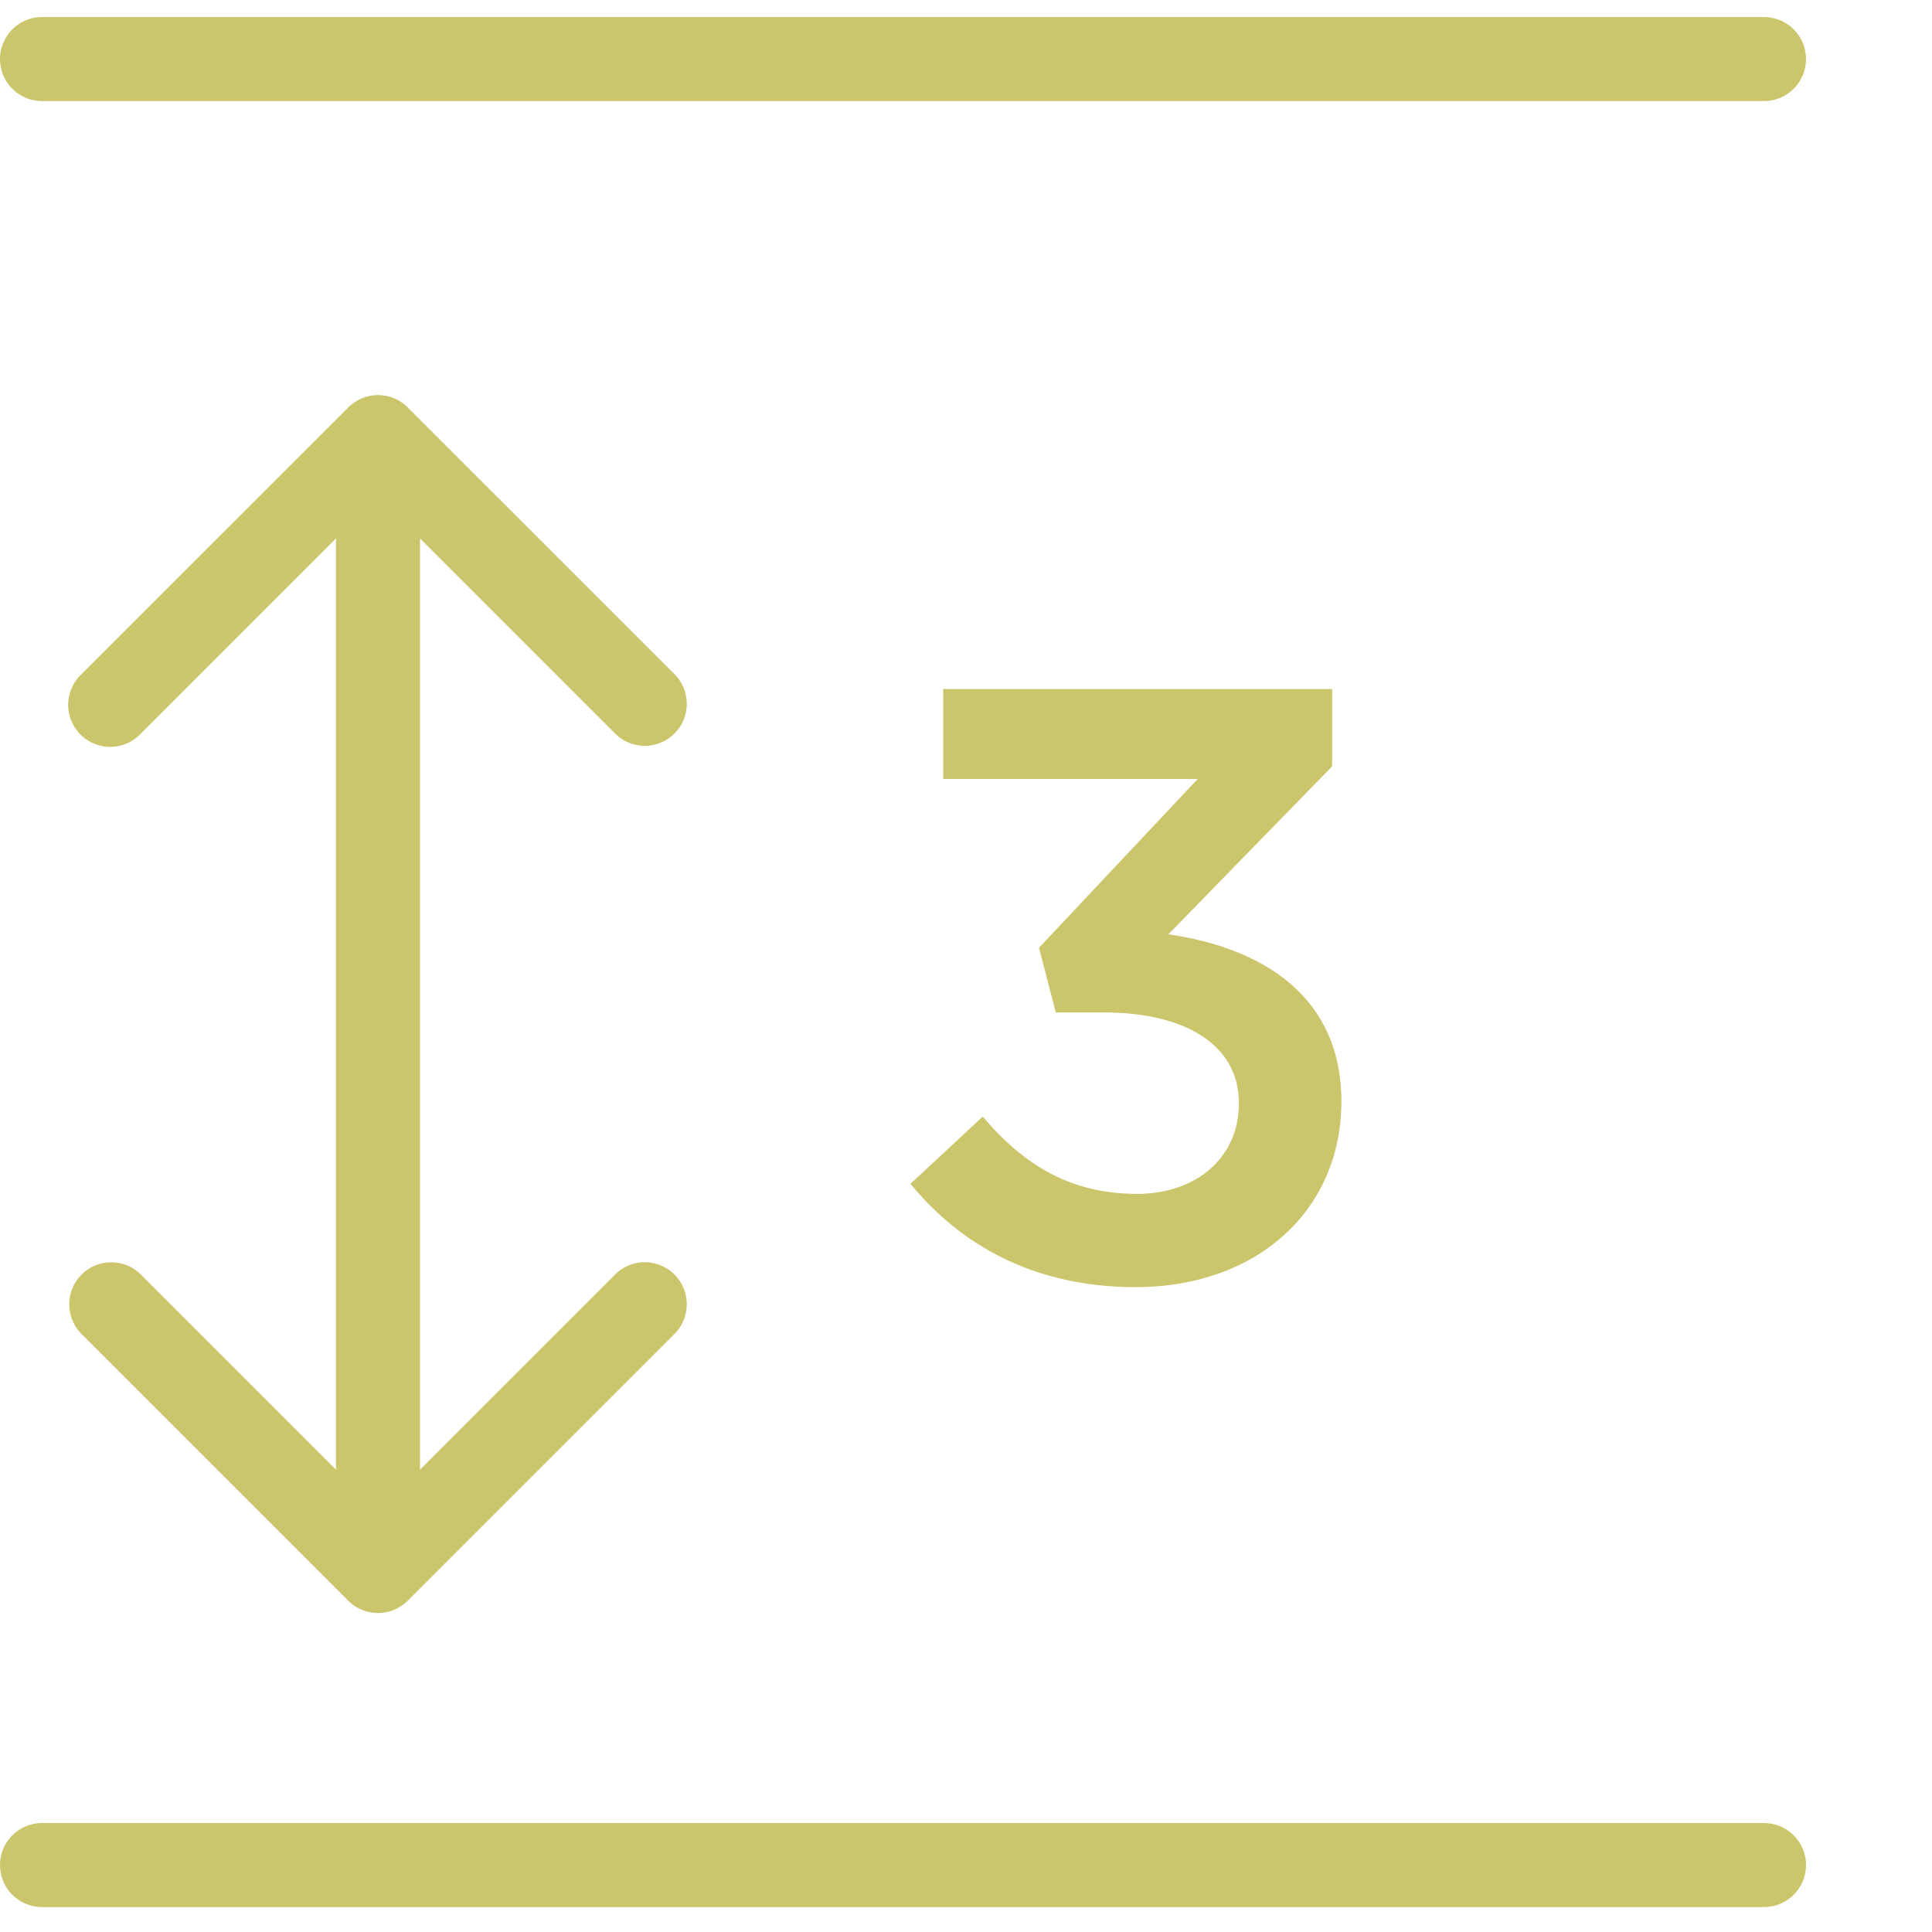
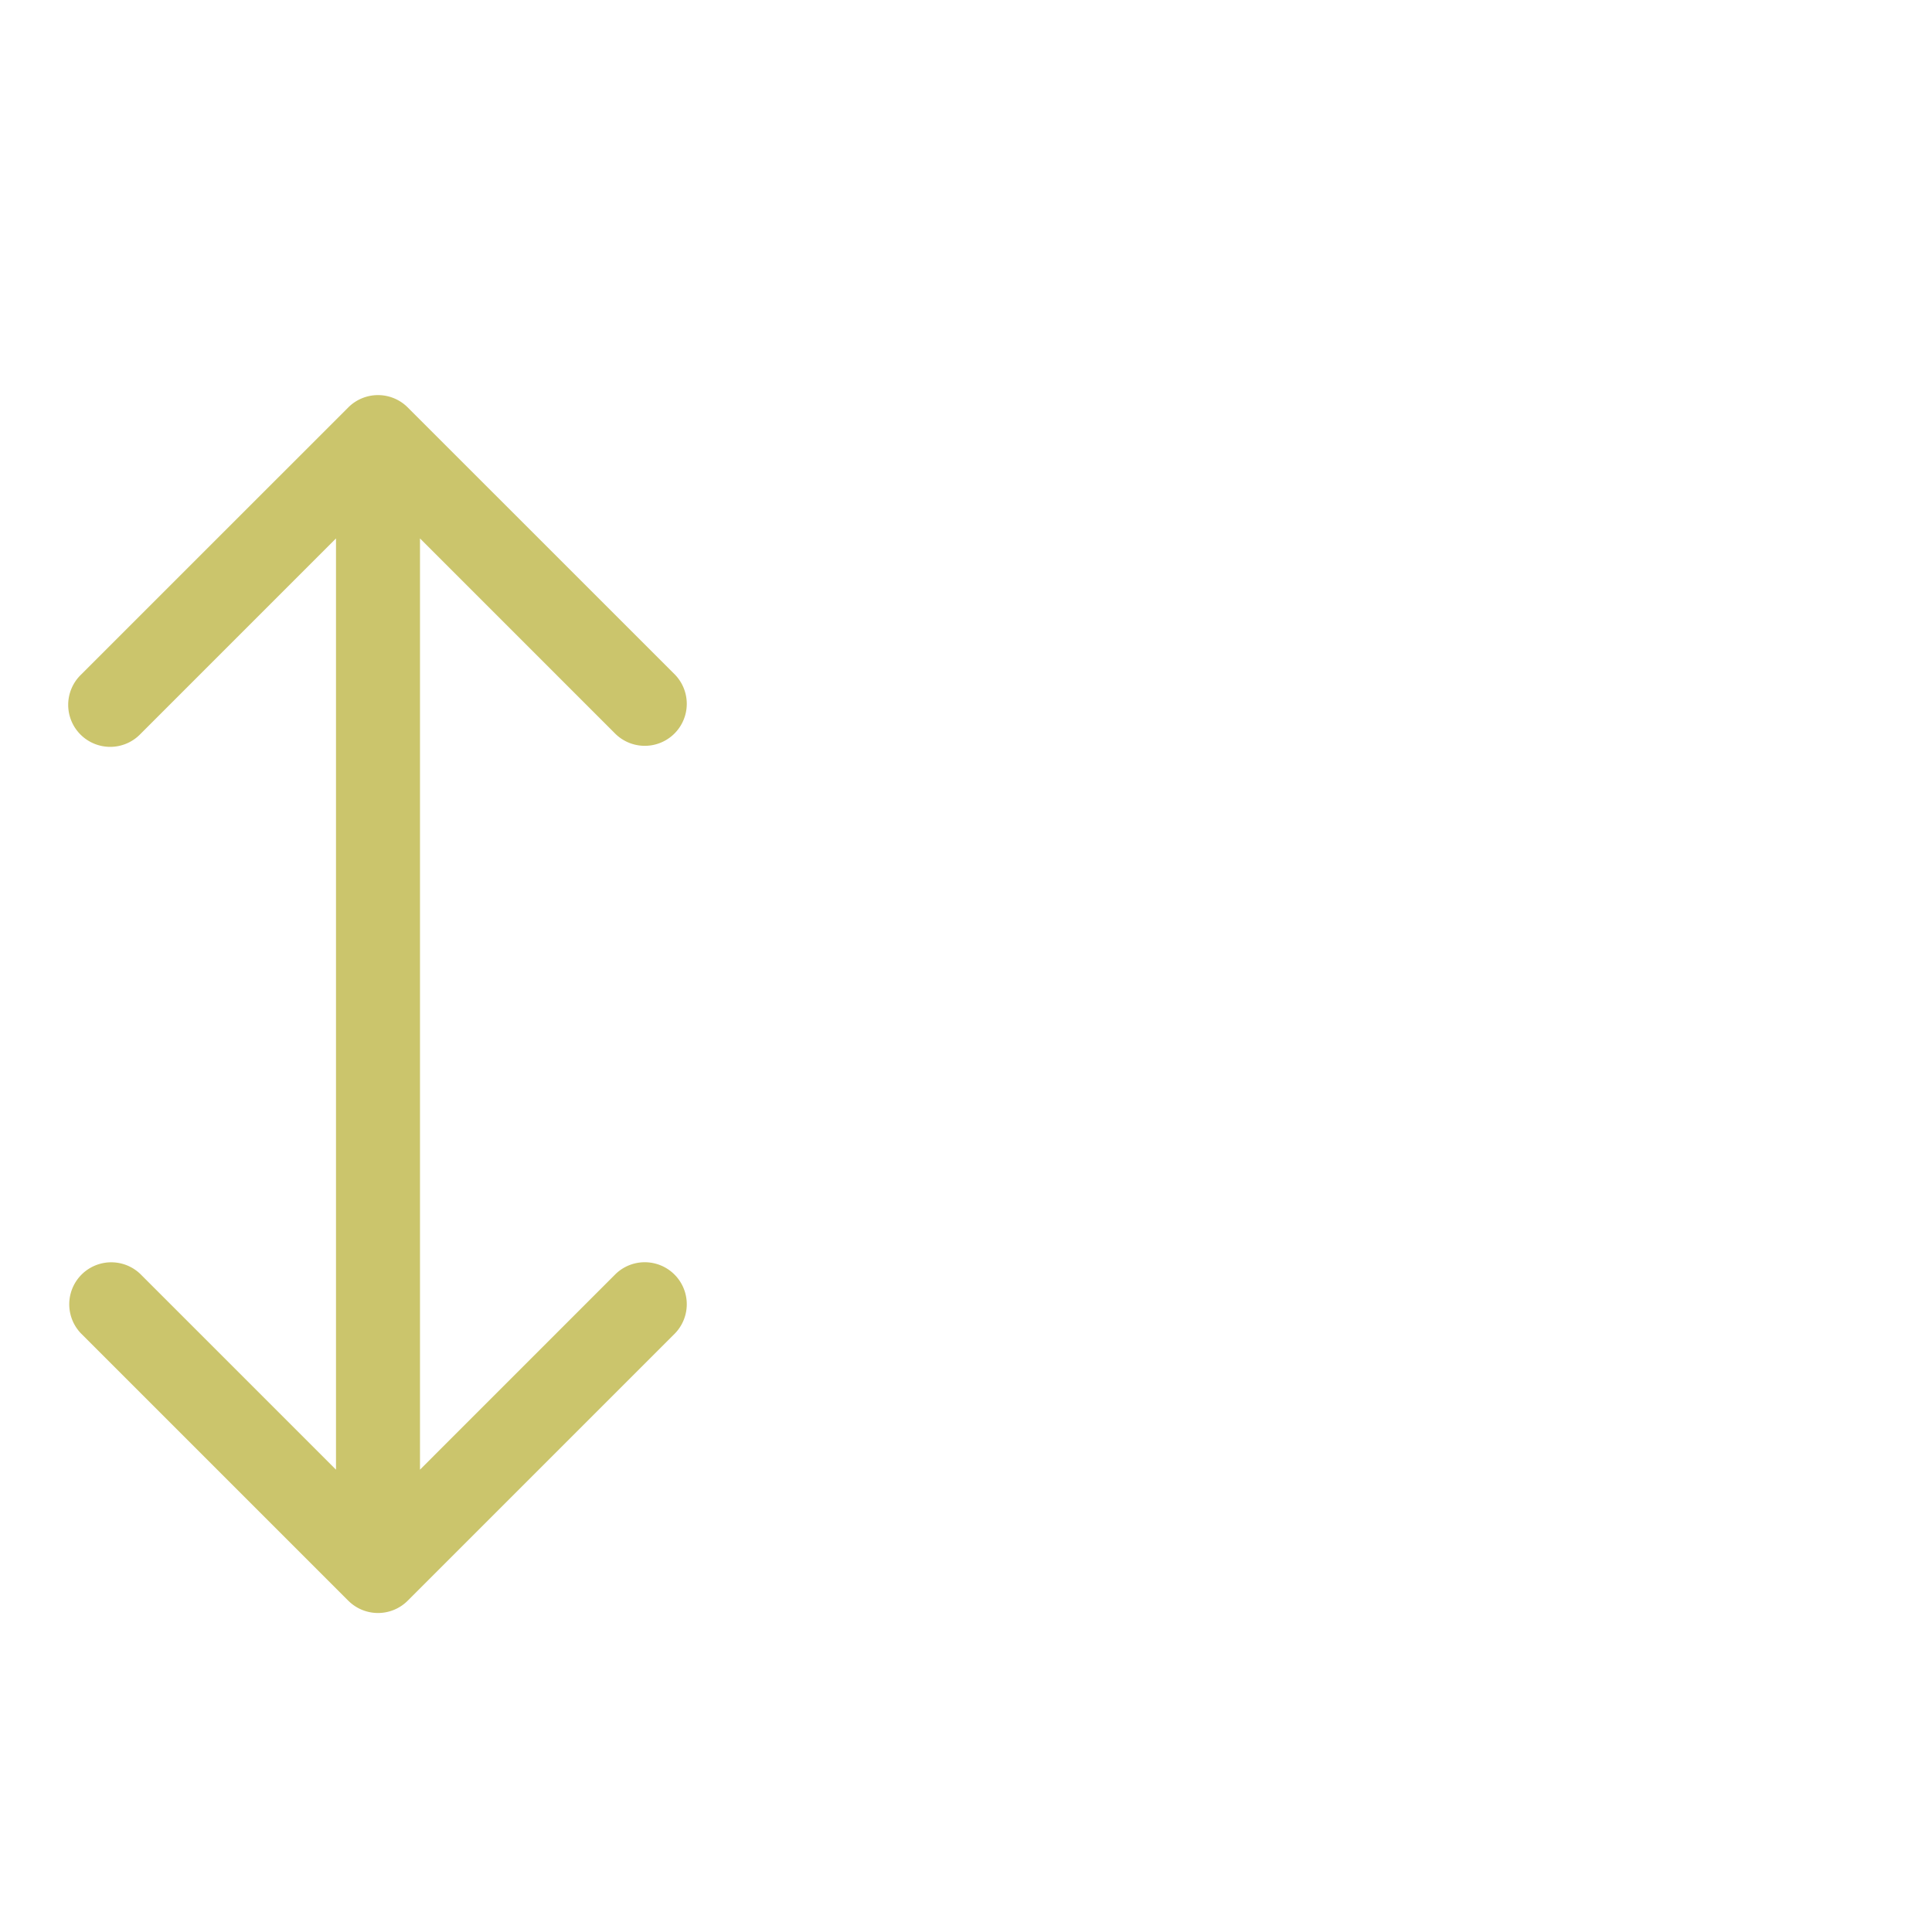
<svg xmlns="http://www.w3.org/2000/svg" width="46" height="46" fill="none">
-   <path stroke="#CBC56C" stroke-width="2" stroke-linecap="round" stroke-linejoin="round" d="M1 1.406h41m-41 43h41" />
-   <path d="M27.038 30.646c2.9 0 4.9-1.84 4.9-4.42 0-2.52-1.9-3.66-4.12-3.98l3.9-4v-1.84h-9.26v2.14h6.06l-3.78 4.02.4 1.54h1.14c1.96 0 3.22.78 3.22 2.16 0 1.32-1.04 2.16-2.42 2.16-1.56 0-2.68-.66-3.68-1.84l-1.72 1.6c1.18 1.44 2.92 2.46 5.36 2.46z" fill="#CBC56C" />
  <path d="M9.707 9.7a1 1 0 00-1.414 0l-6.364 6.363a1 1 0 101.414 1.414L9 11.82l5.657 5.657a1 1 0 001.414-1.414L9.707 9.7zM8.293 38.112a1 1 0 001.414 0l6.364-6.364a1 1 0 00-1.414-1.414L9 35.992l-5.657-5.657A1 1 0 001.93 31.75l6.364 6.364zM8 10.406v27h2v-27H8z" fill="#CBC56C" mask="url(#)" />
</svg>